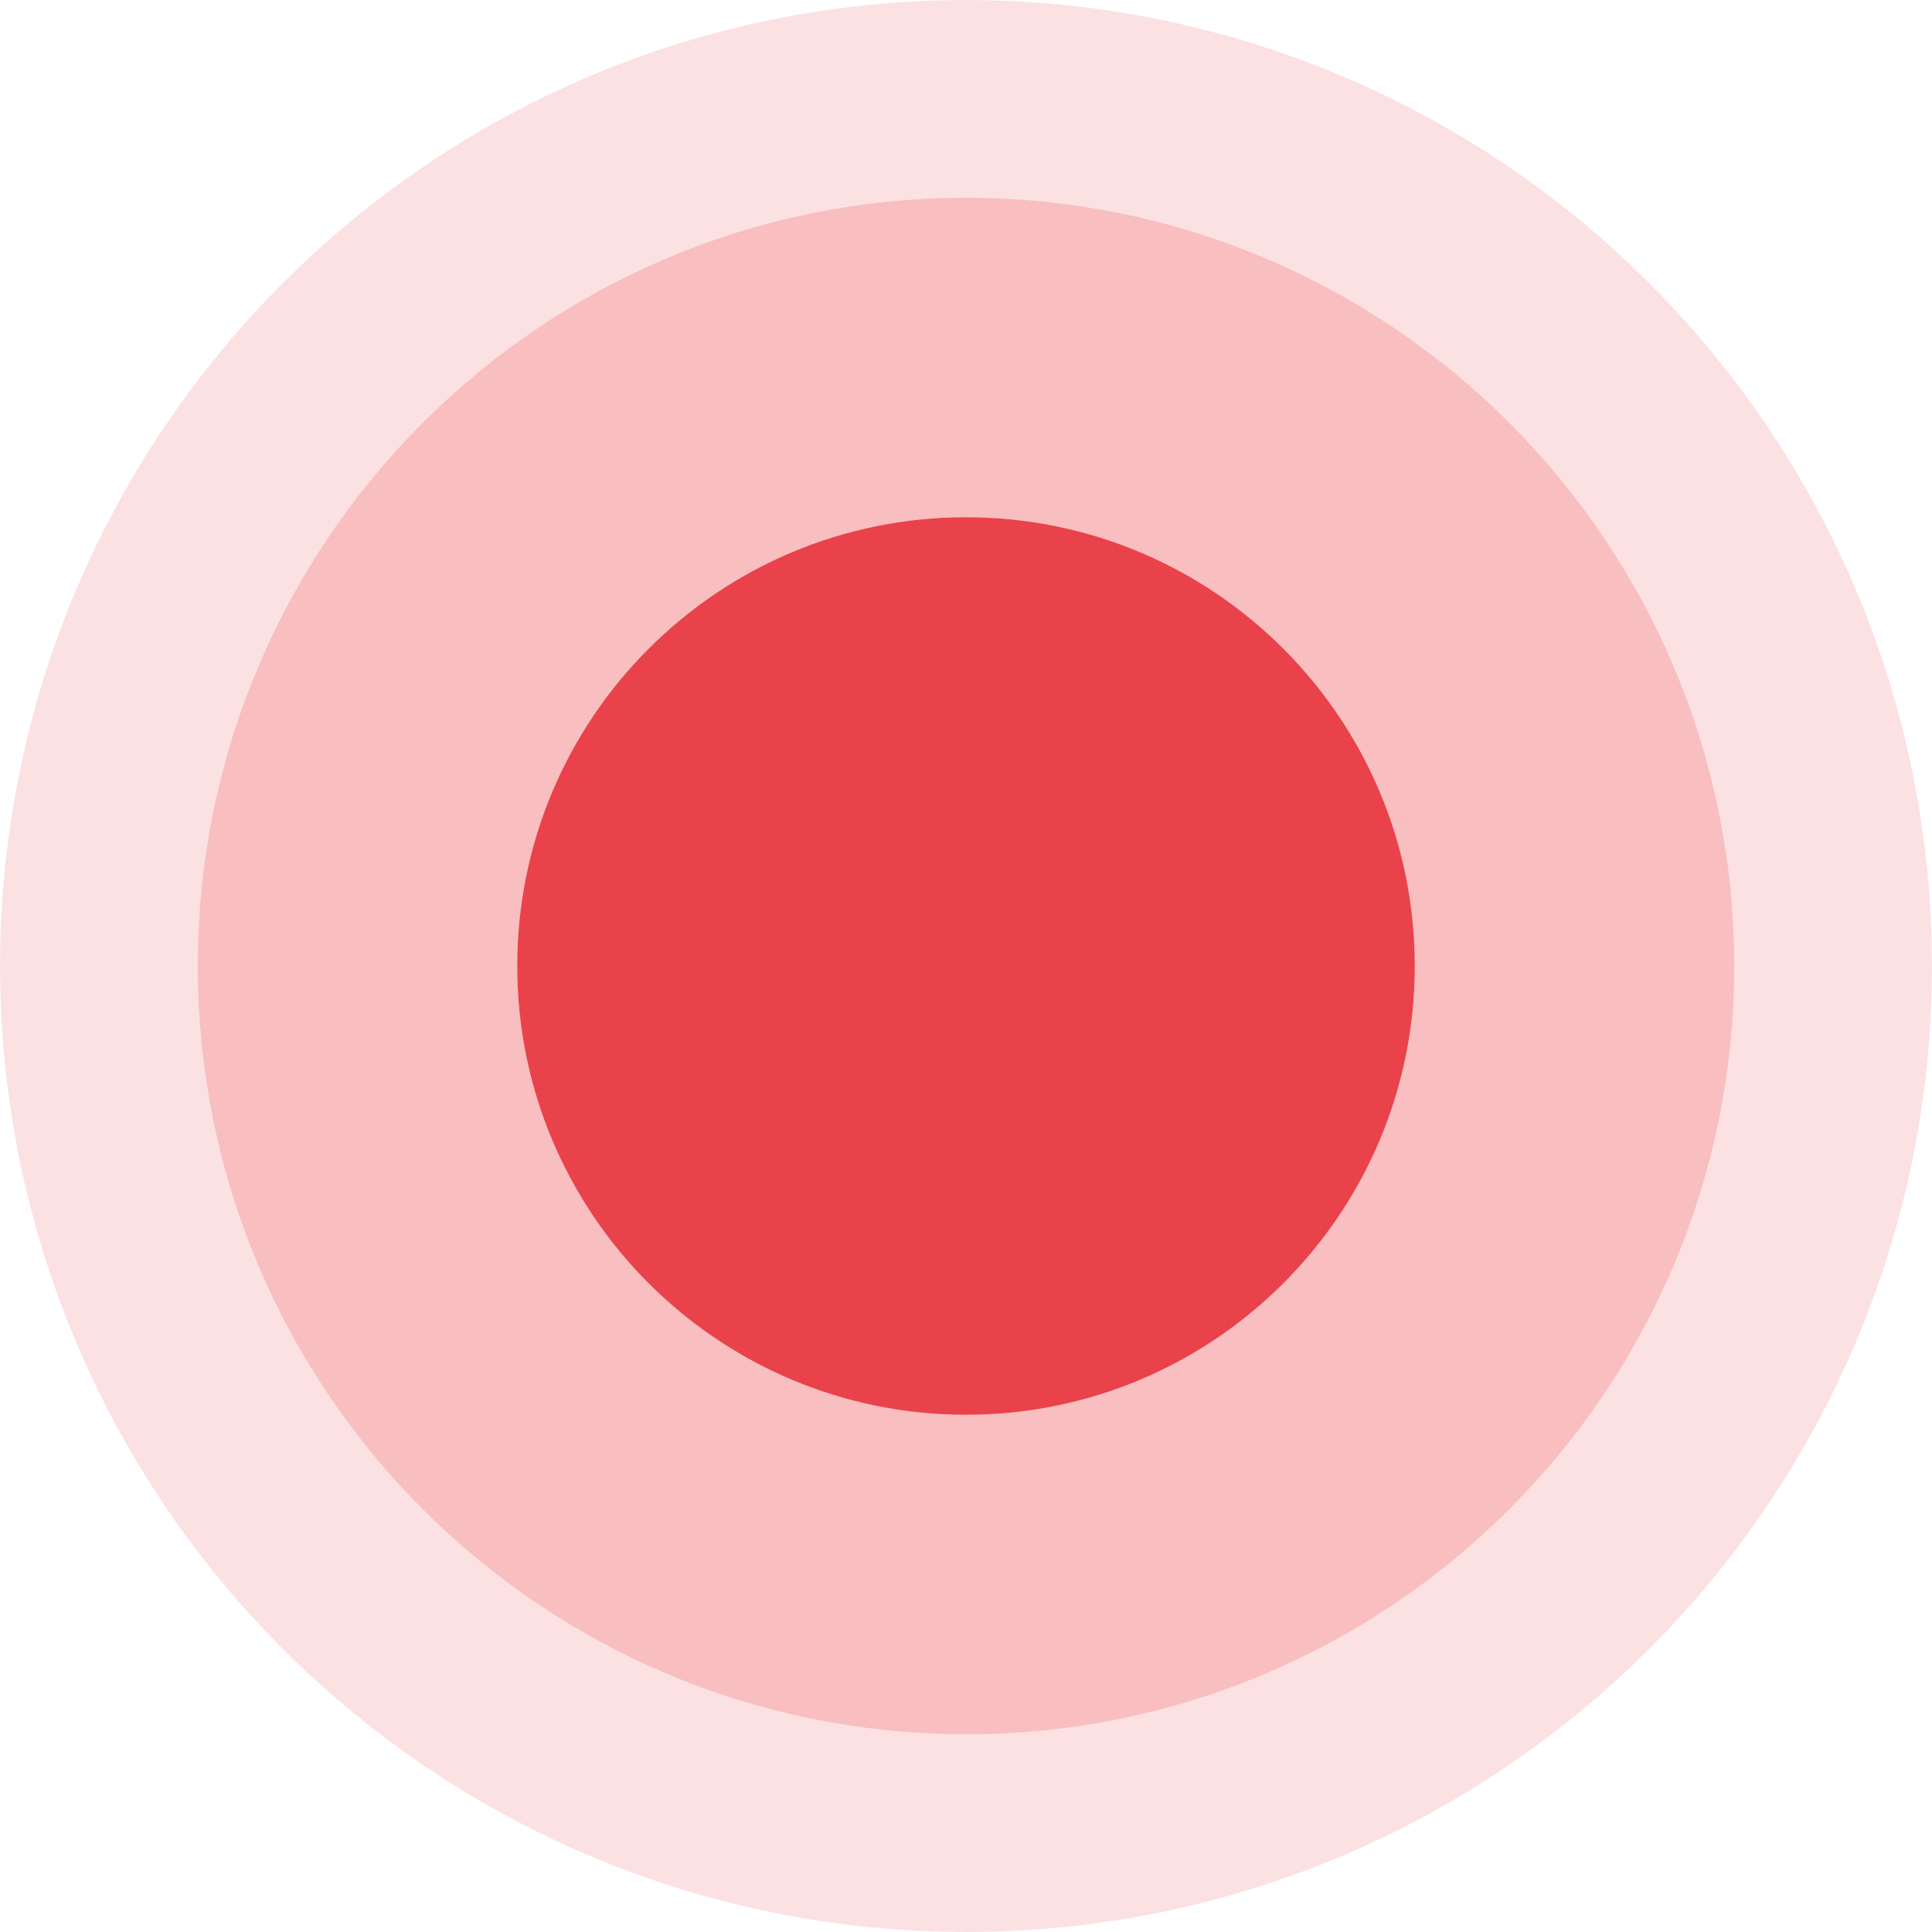
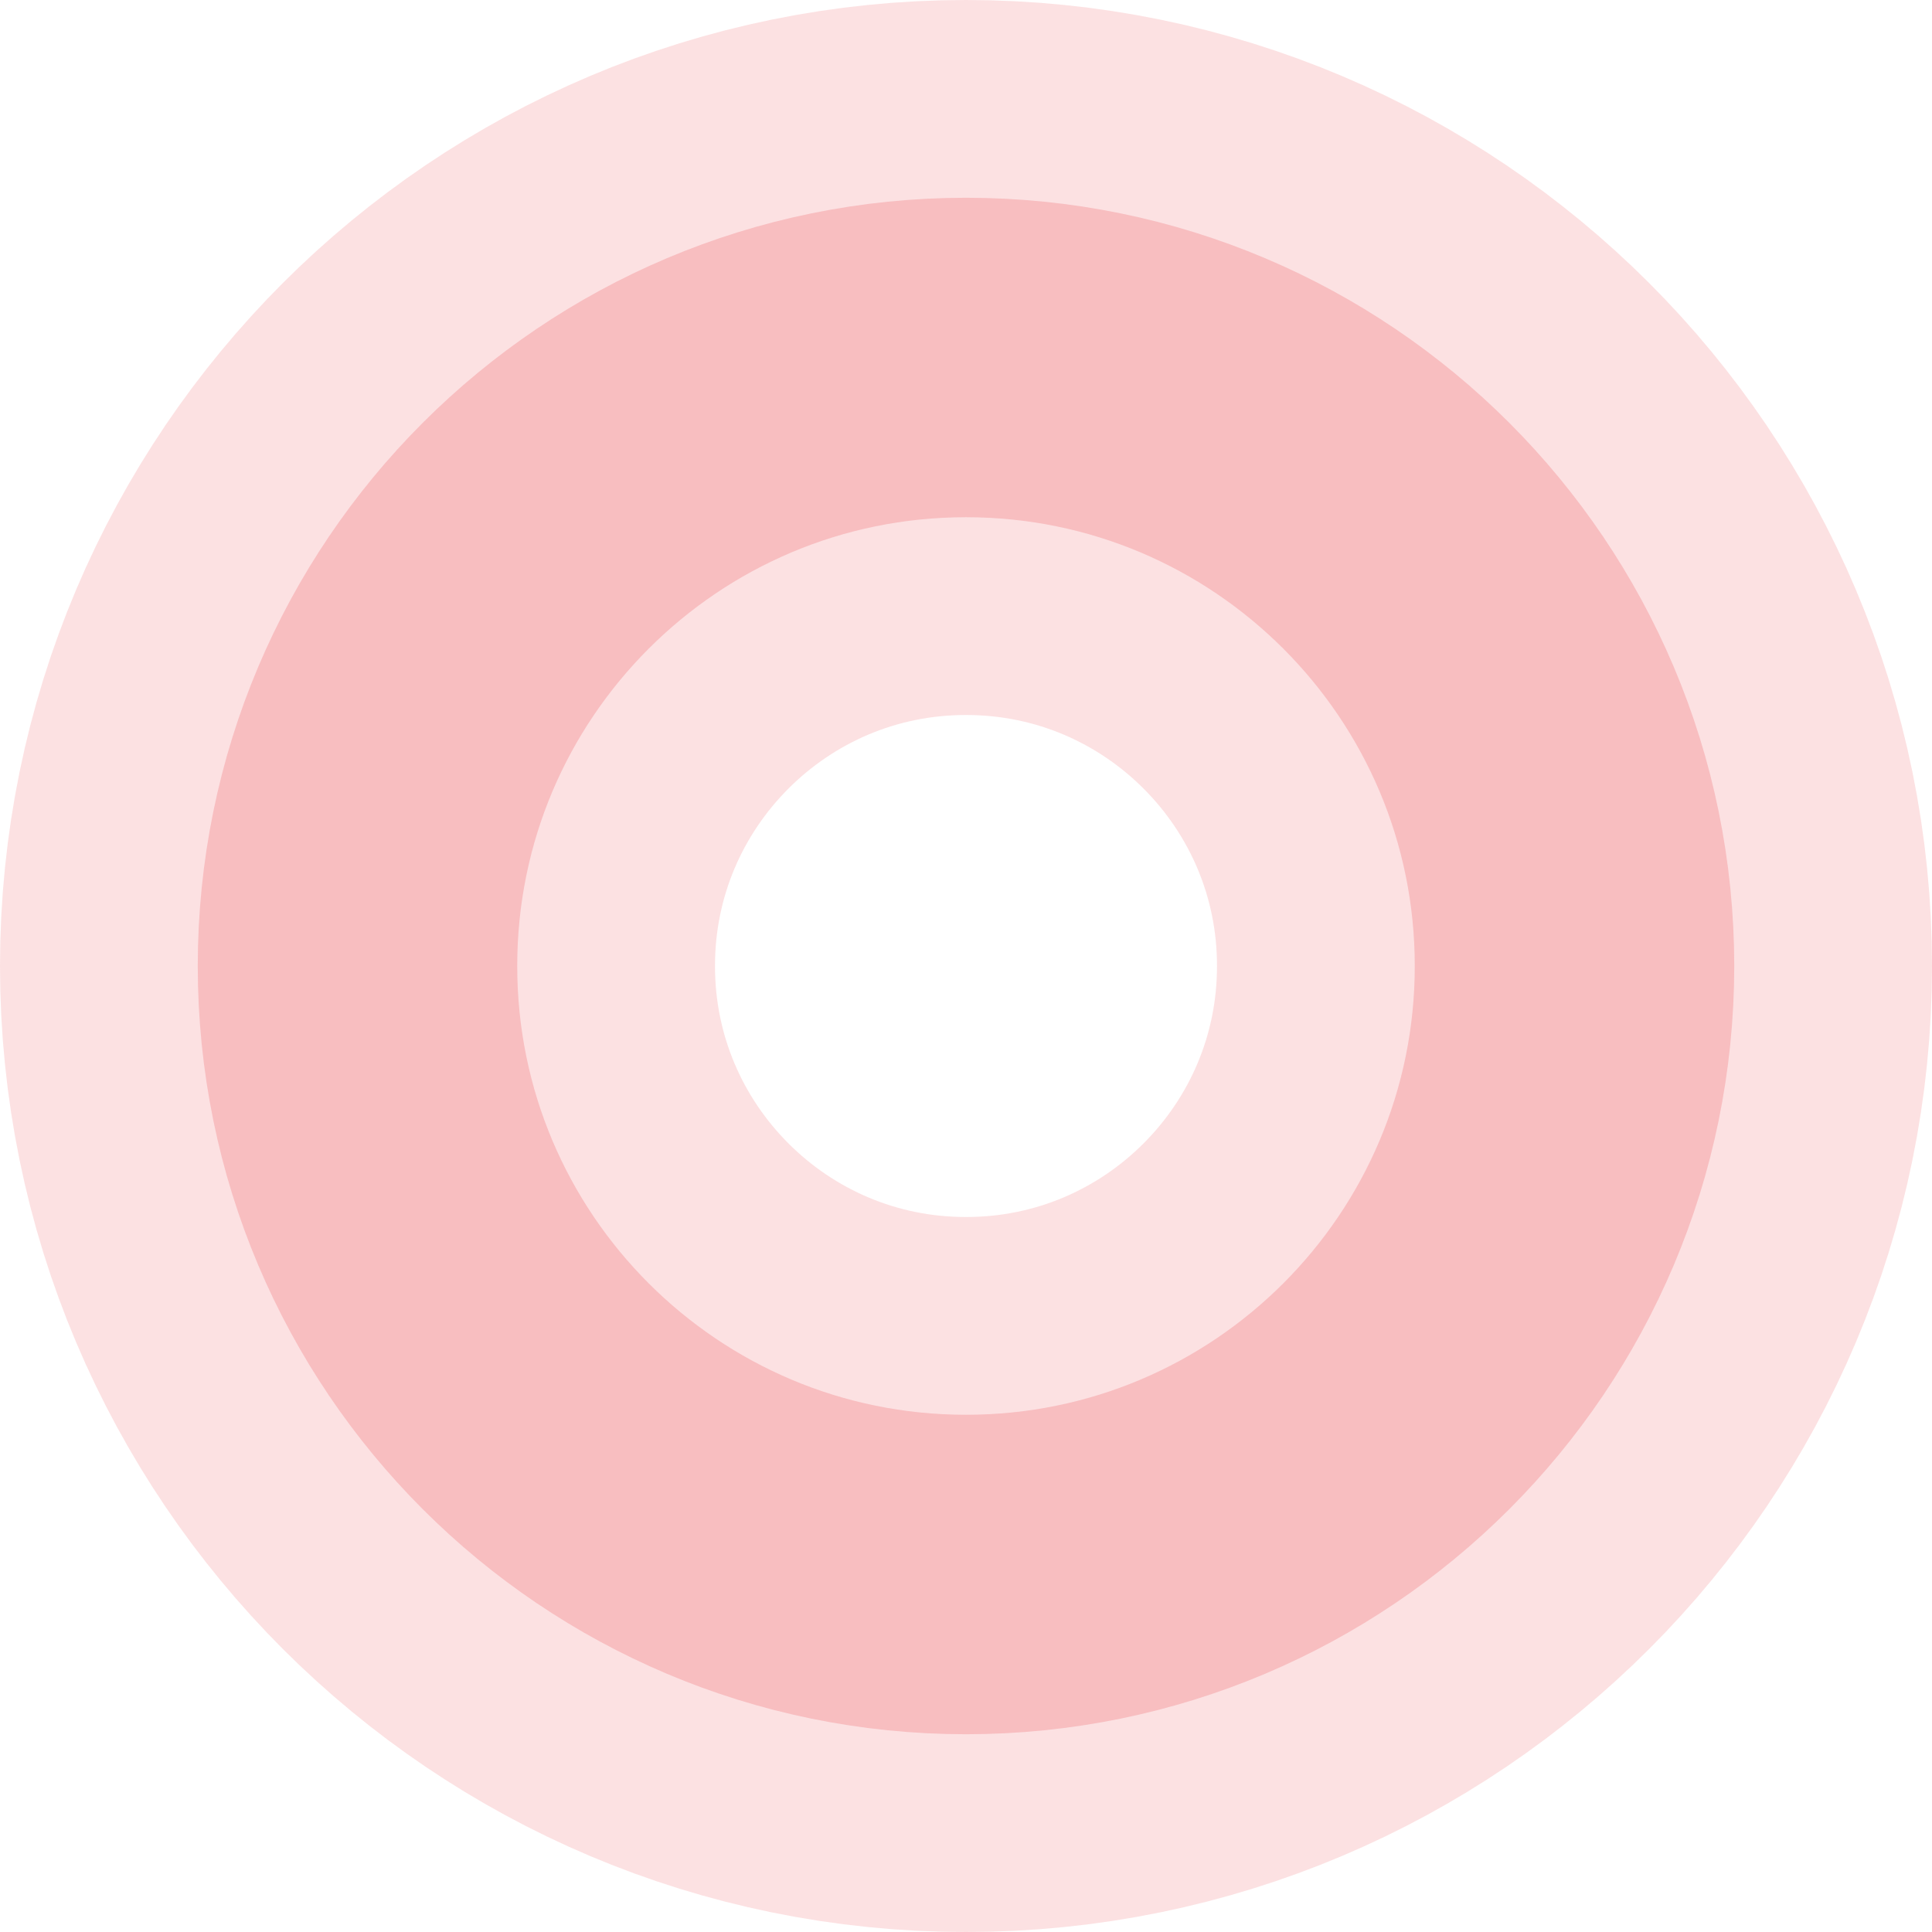
<svg xmlns="http://www.w3.org/2000/svg" width="127" height="127" viewBox="0 0 127 127" fill="none">
  <g clip-path="url(#clip0_1429_156)">
    <path d="M63.5 103.5C85.591 103.5 103.5 85.591 103.5 63.5C103.5 41.409 85.591 23.5 63.5 23.5C41.409 23.5 23.5 41.409 23.5 63.5C23.5 85.591 41.409 103.5 63.5 103.5Z" stroke="#E9424A" stroke-opacity="0.16" stroke-width="47" />
-     <path d="M63.5 93C79.792 93 93 79.792 93 63.5C93 47.208 79.792 34 63.5 34C47.208 34 34 47.208 34 63.5C34 79.792 47.208 93 63.5 93Z" fill="#E9424A" />
    <path d="M63.5 103.5C85.591 103.5 103.5 85.591 103.5 63.5C103.5 41.409 85.591 23.5 63.5 23.5C41.409 23.5 23.5 41.409 23.5 63.5C23.5 85.591 41.409 103.5 63.5 103.5Z" stroke="#E9424A" stroke-opacity="0.22" stroke-width="21" />
  </g>
  <defs>
    <clipPath id="clip0_1429_156">
      <rect width="127" height="127" fill="white" />
    </clipPath>
  </defs>
</svg>